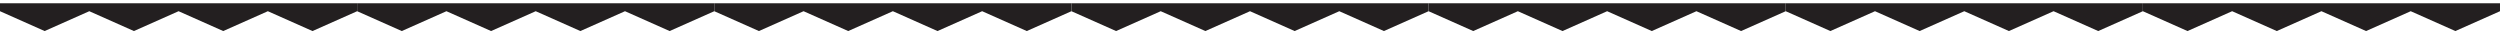
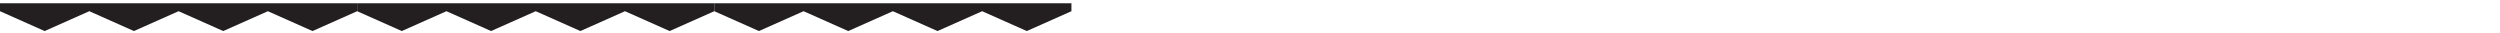
<svg xmlns="http://www.w3.org/2000/svg" width="612" height="8" viewBox="0 0 612 8" fill="none">
  <path d="M0 0.8L0 2.743L10.929 7.6L21.857 2.743L32.786 7.6L43.714 2.743L54.643 7.6L65.571 2.743L76.5 7.6L87.429 2.743V0.8L0 0.8Z" fill="#231F20" />
  <path d="M87.429 0.8V2.743L98.357 7.6L109.286 2.743L120.214 7.6L131.143 2.743L142.072 7.6L153 2.743L163.929 7.6L174.857 2.743V0.8L87.429 0.8Z" fill="#231F20" />
  <path d="M174.857 0.8V2.743L185.786 7.6L196.715 2.743L207.643 7.6L218.572 2.743L229.5 7.6L240.429 2.743L251.357 7.6L262.286 2.743V0.8L174.857 0.8Z" fill="#231F20" />
-   <path d="M262.286 0.8V2.743L273.215 7.6L284.143 2.743L295.072 7.6L306 2.743L316.929 7.6L327.858 2.743L338.786 7.6L349.715 2.743V0.8L262.286 0.8Z" fill="#231F20" />
-   <path d="M349.714 0.8V2.743L360.642 7.6L371.571 2.743L382.5 7.6L393.428 2.743L404.357 7.6L415.285 2.743L426.214 7.6L437.142 2.743V0.8L349.714 0.8Z" fill="#231F20" />
-   <path d="M437.143 0.8V2.743L448.071 7.6L459 2.743L469.928 7.6L480.857 2.743L491.785 7.6L502.714 2.743L513.643 7.6L524.571 2.743V0.8L437.143 0.8Z" fill="#231F20" />
-   <path d="M524.571 0.8V2.743L535.5 7.6L546.428 2.743L557.357 7.6L568.286 2.743L579.214 7.6L590.143 2.743L601.071 7.6L612 2.743V0.8L524.571 0.8Z" fill="#231F20" />
</svg>